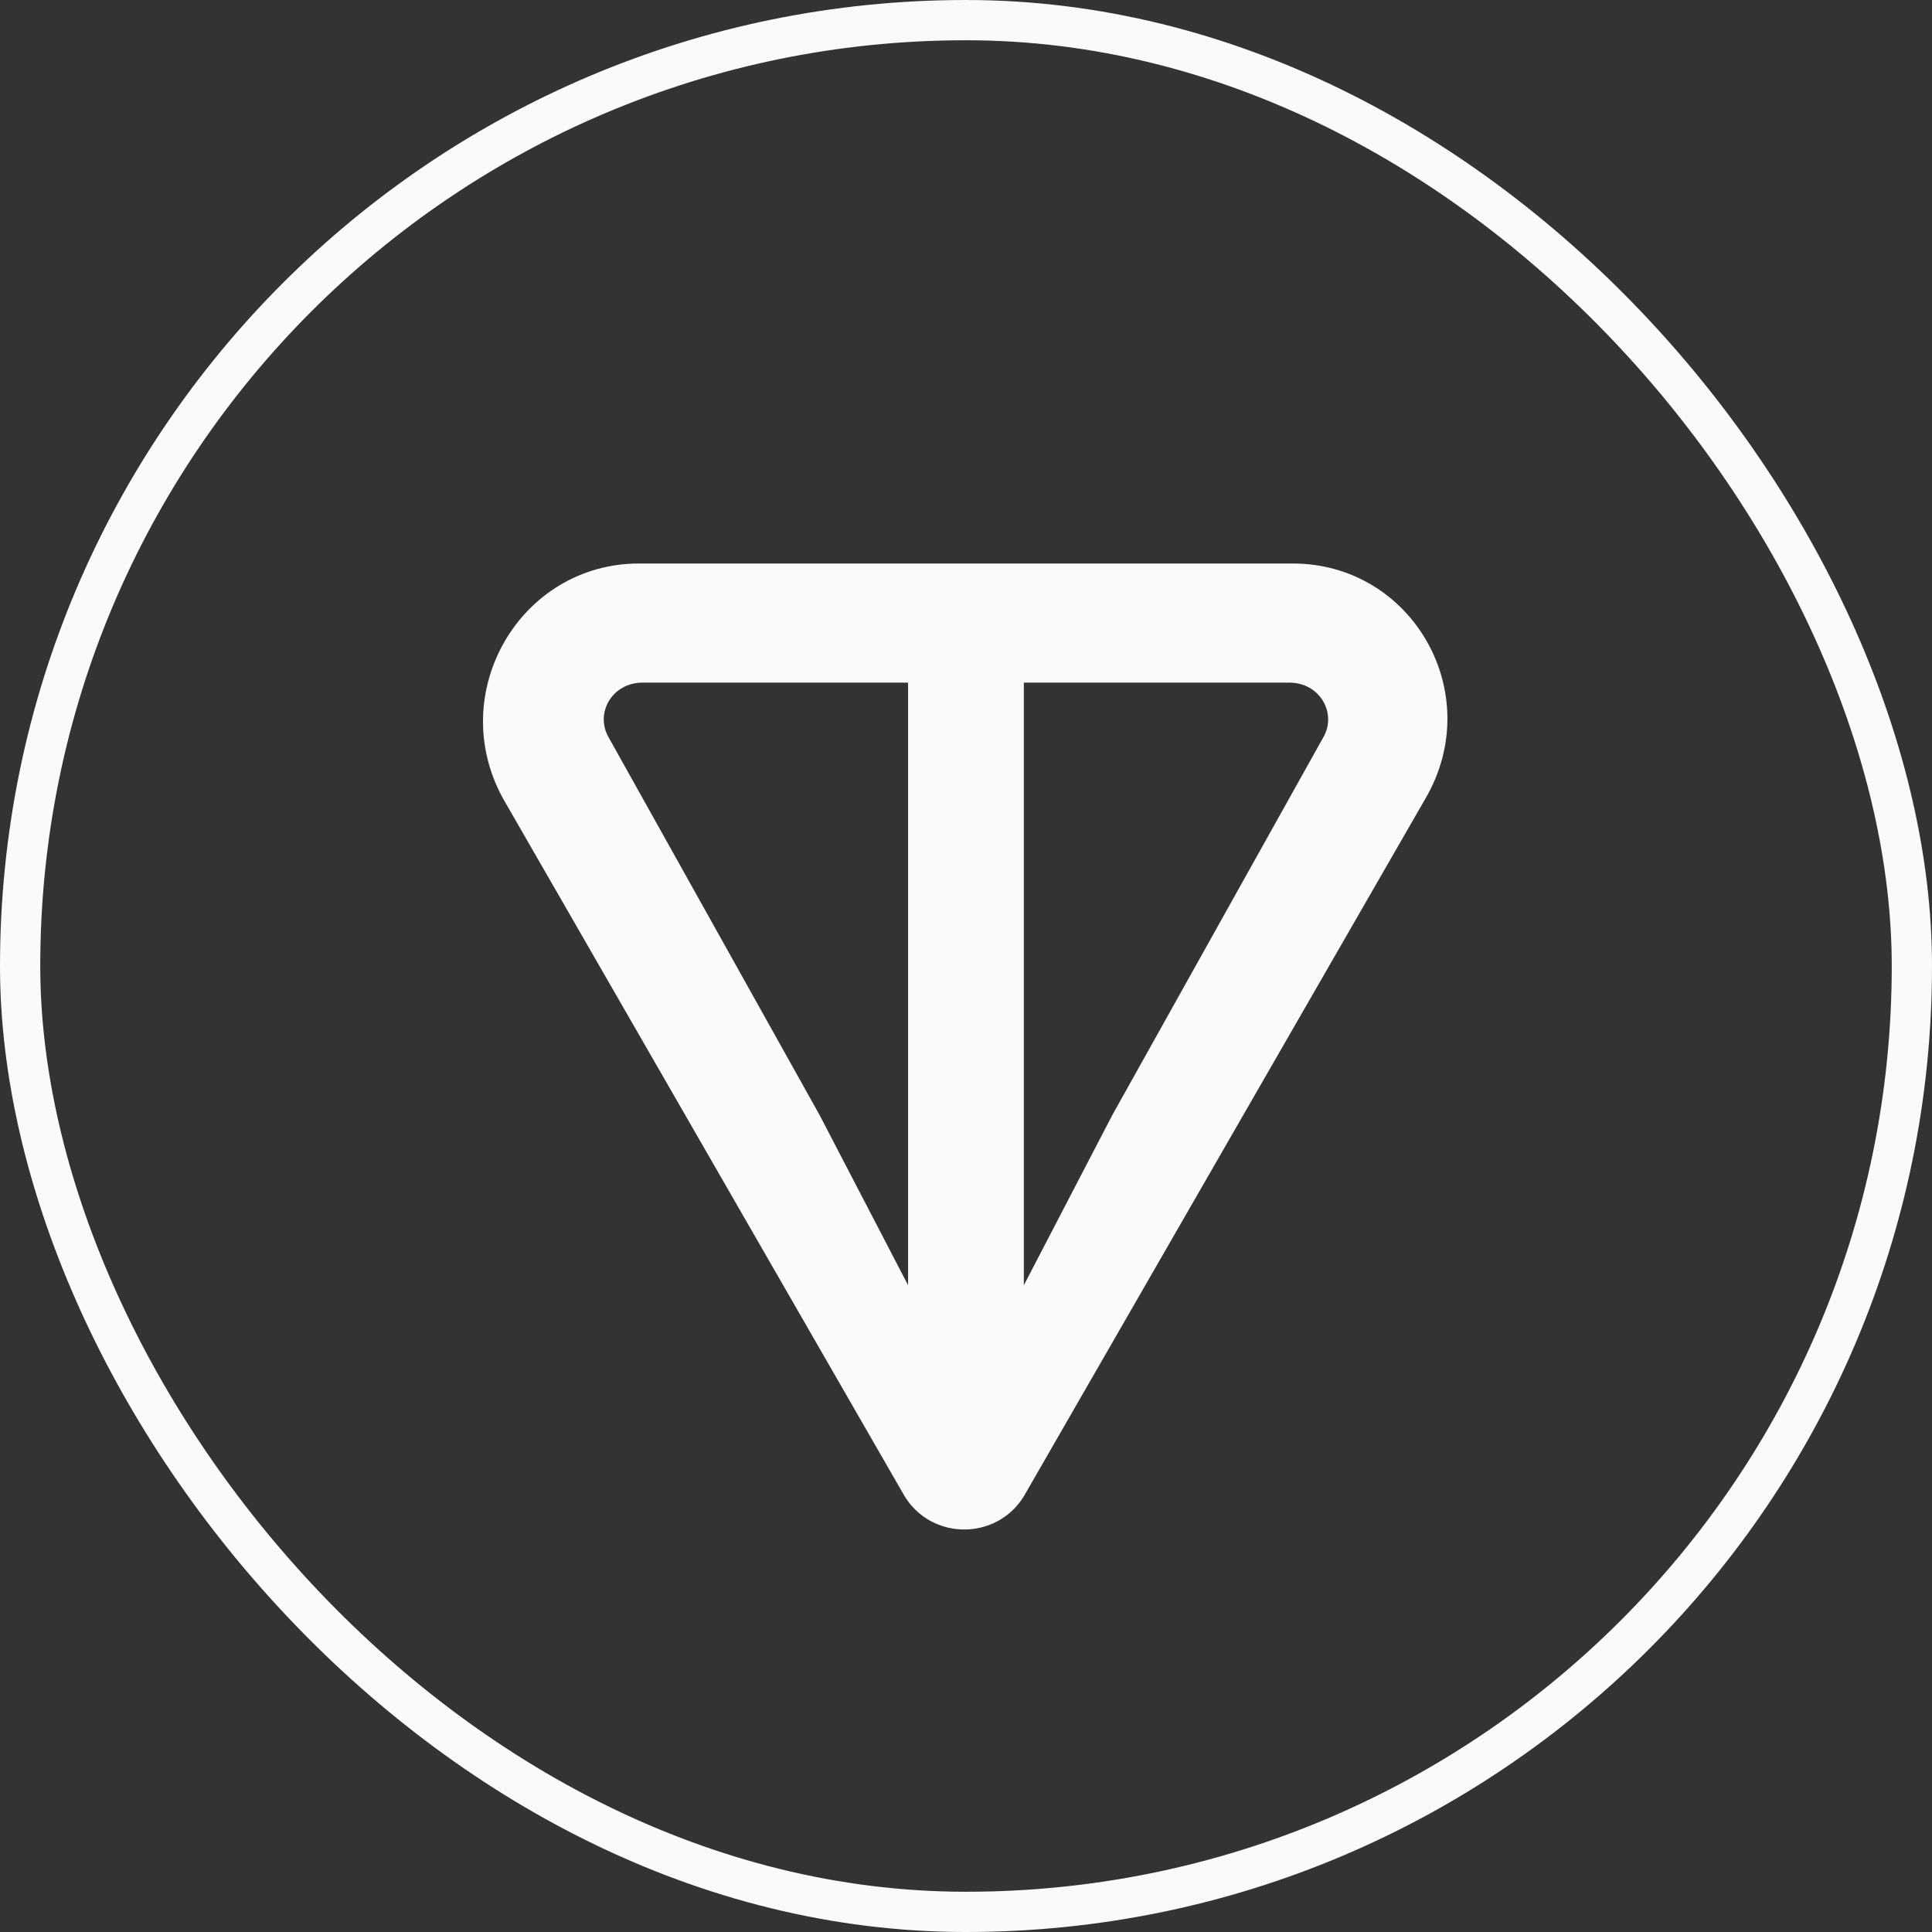
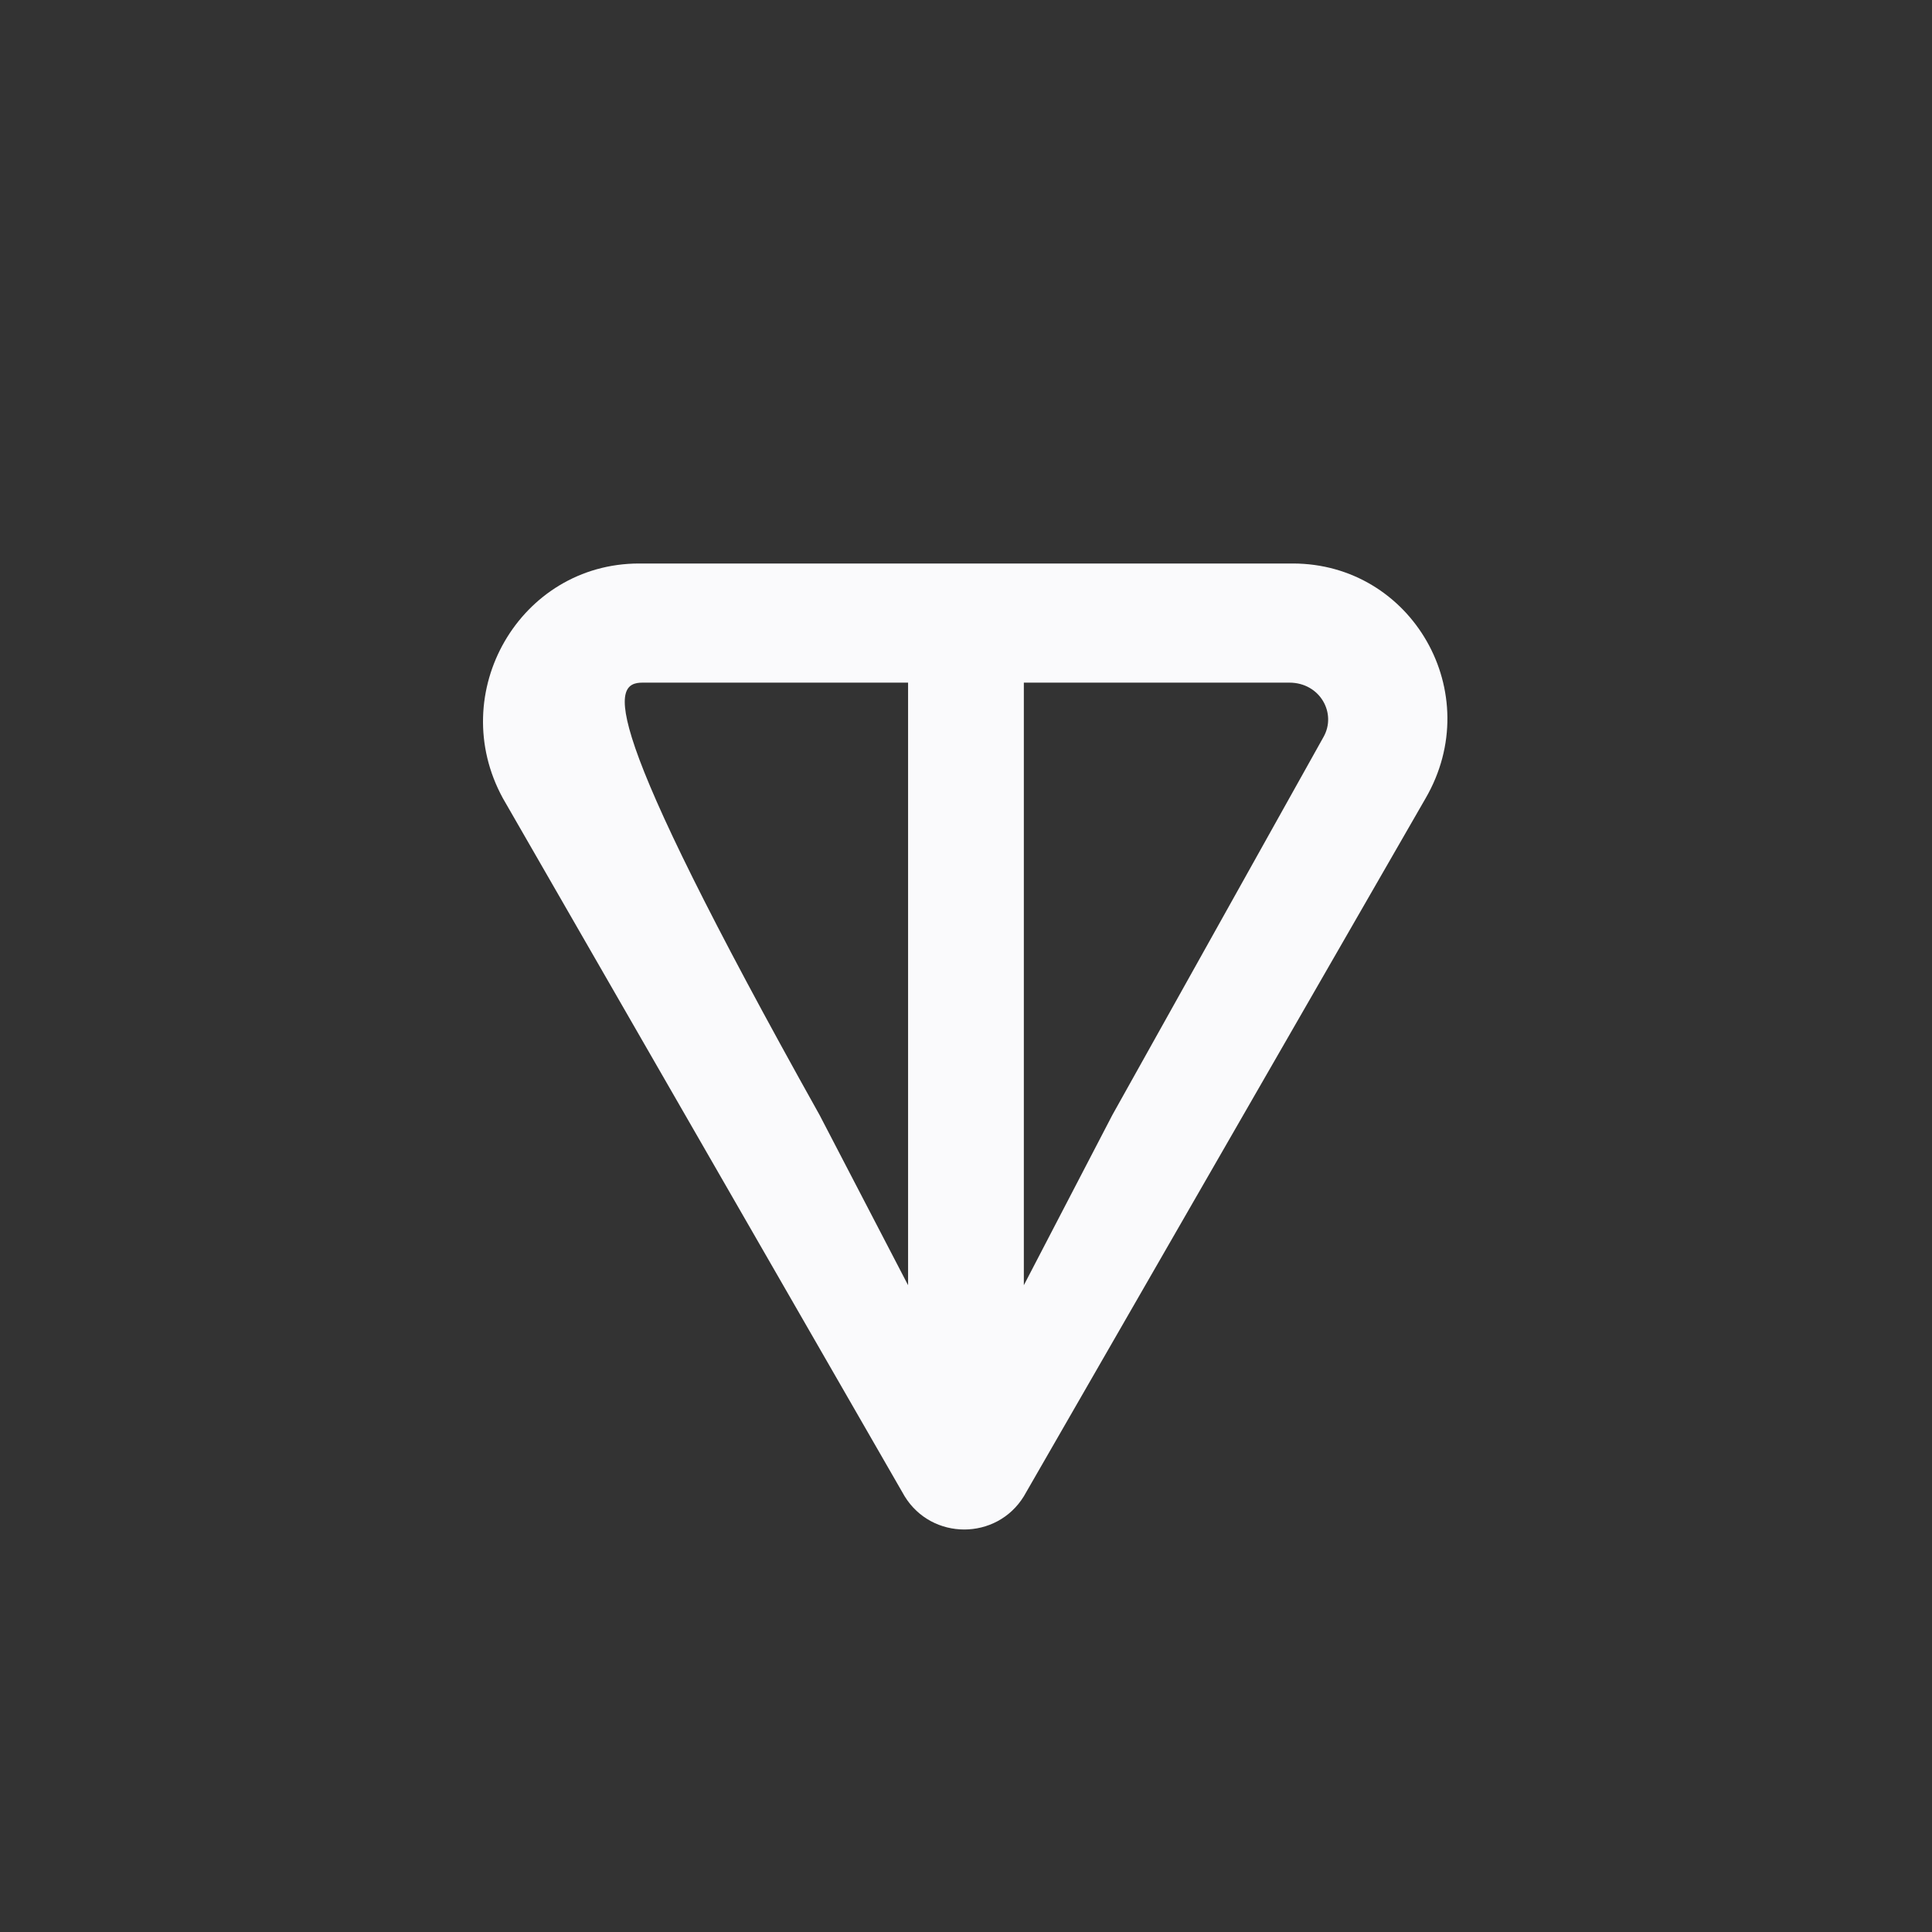
<svg xmlns="http://www.w3.org/2000/svg" width="48" height="48" viewBox="0 0 48 48" fill="none">
  <rect x="0" y="0" width="48" height="48" fill="#333333" stroke="none" />
-   <rect x="0.5" y="0.5" width="47" height="47" rx="23.5" stroke="#FAFAFC" />
-   <path d="M32.119 14H15.879C12.919 14 11.058 17.214 12.496 19.836L22.476 37.175C23.153 38.275 24.76 38.275 25.437 37.175L35.417 19.836C36.94 17.214 35.079 14 32.119 14ZM22.561 31.931L20.362 27.702L15.118 18.314C14.78 17.722 15.202 16.96 15.964 16.96H22.561V31.931ZM32.88 18.314L27.636 27.702L25.437 31.931V16.96H32.034C32.795 16.96 33.218 17.722 32.88 18.314Z" fill="#FAFAFC" />
+   <path d="M32.119 14H15.879C12.919 14 11.058 17.214 12.496 19.836L22.476 37.175C23.153 38.275 24.76 38.275 25.437 37.175L35.417 19.836C36.94 17.214 35.079 14 32.119 14ZM22.561 31.931L20.362 27.702C14.78 17.722 15.202 16.96 15.964 16.96H22.561V31.931ZM32.88 18.314L27.636 27.702L25.437 31.931V16.96H32.034C32.795 16.96 33.218 17.722 32.88 18.314Z" fill="#FAFAFC" />
</svg>